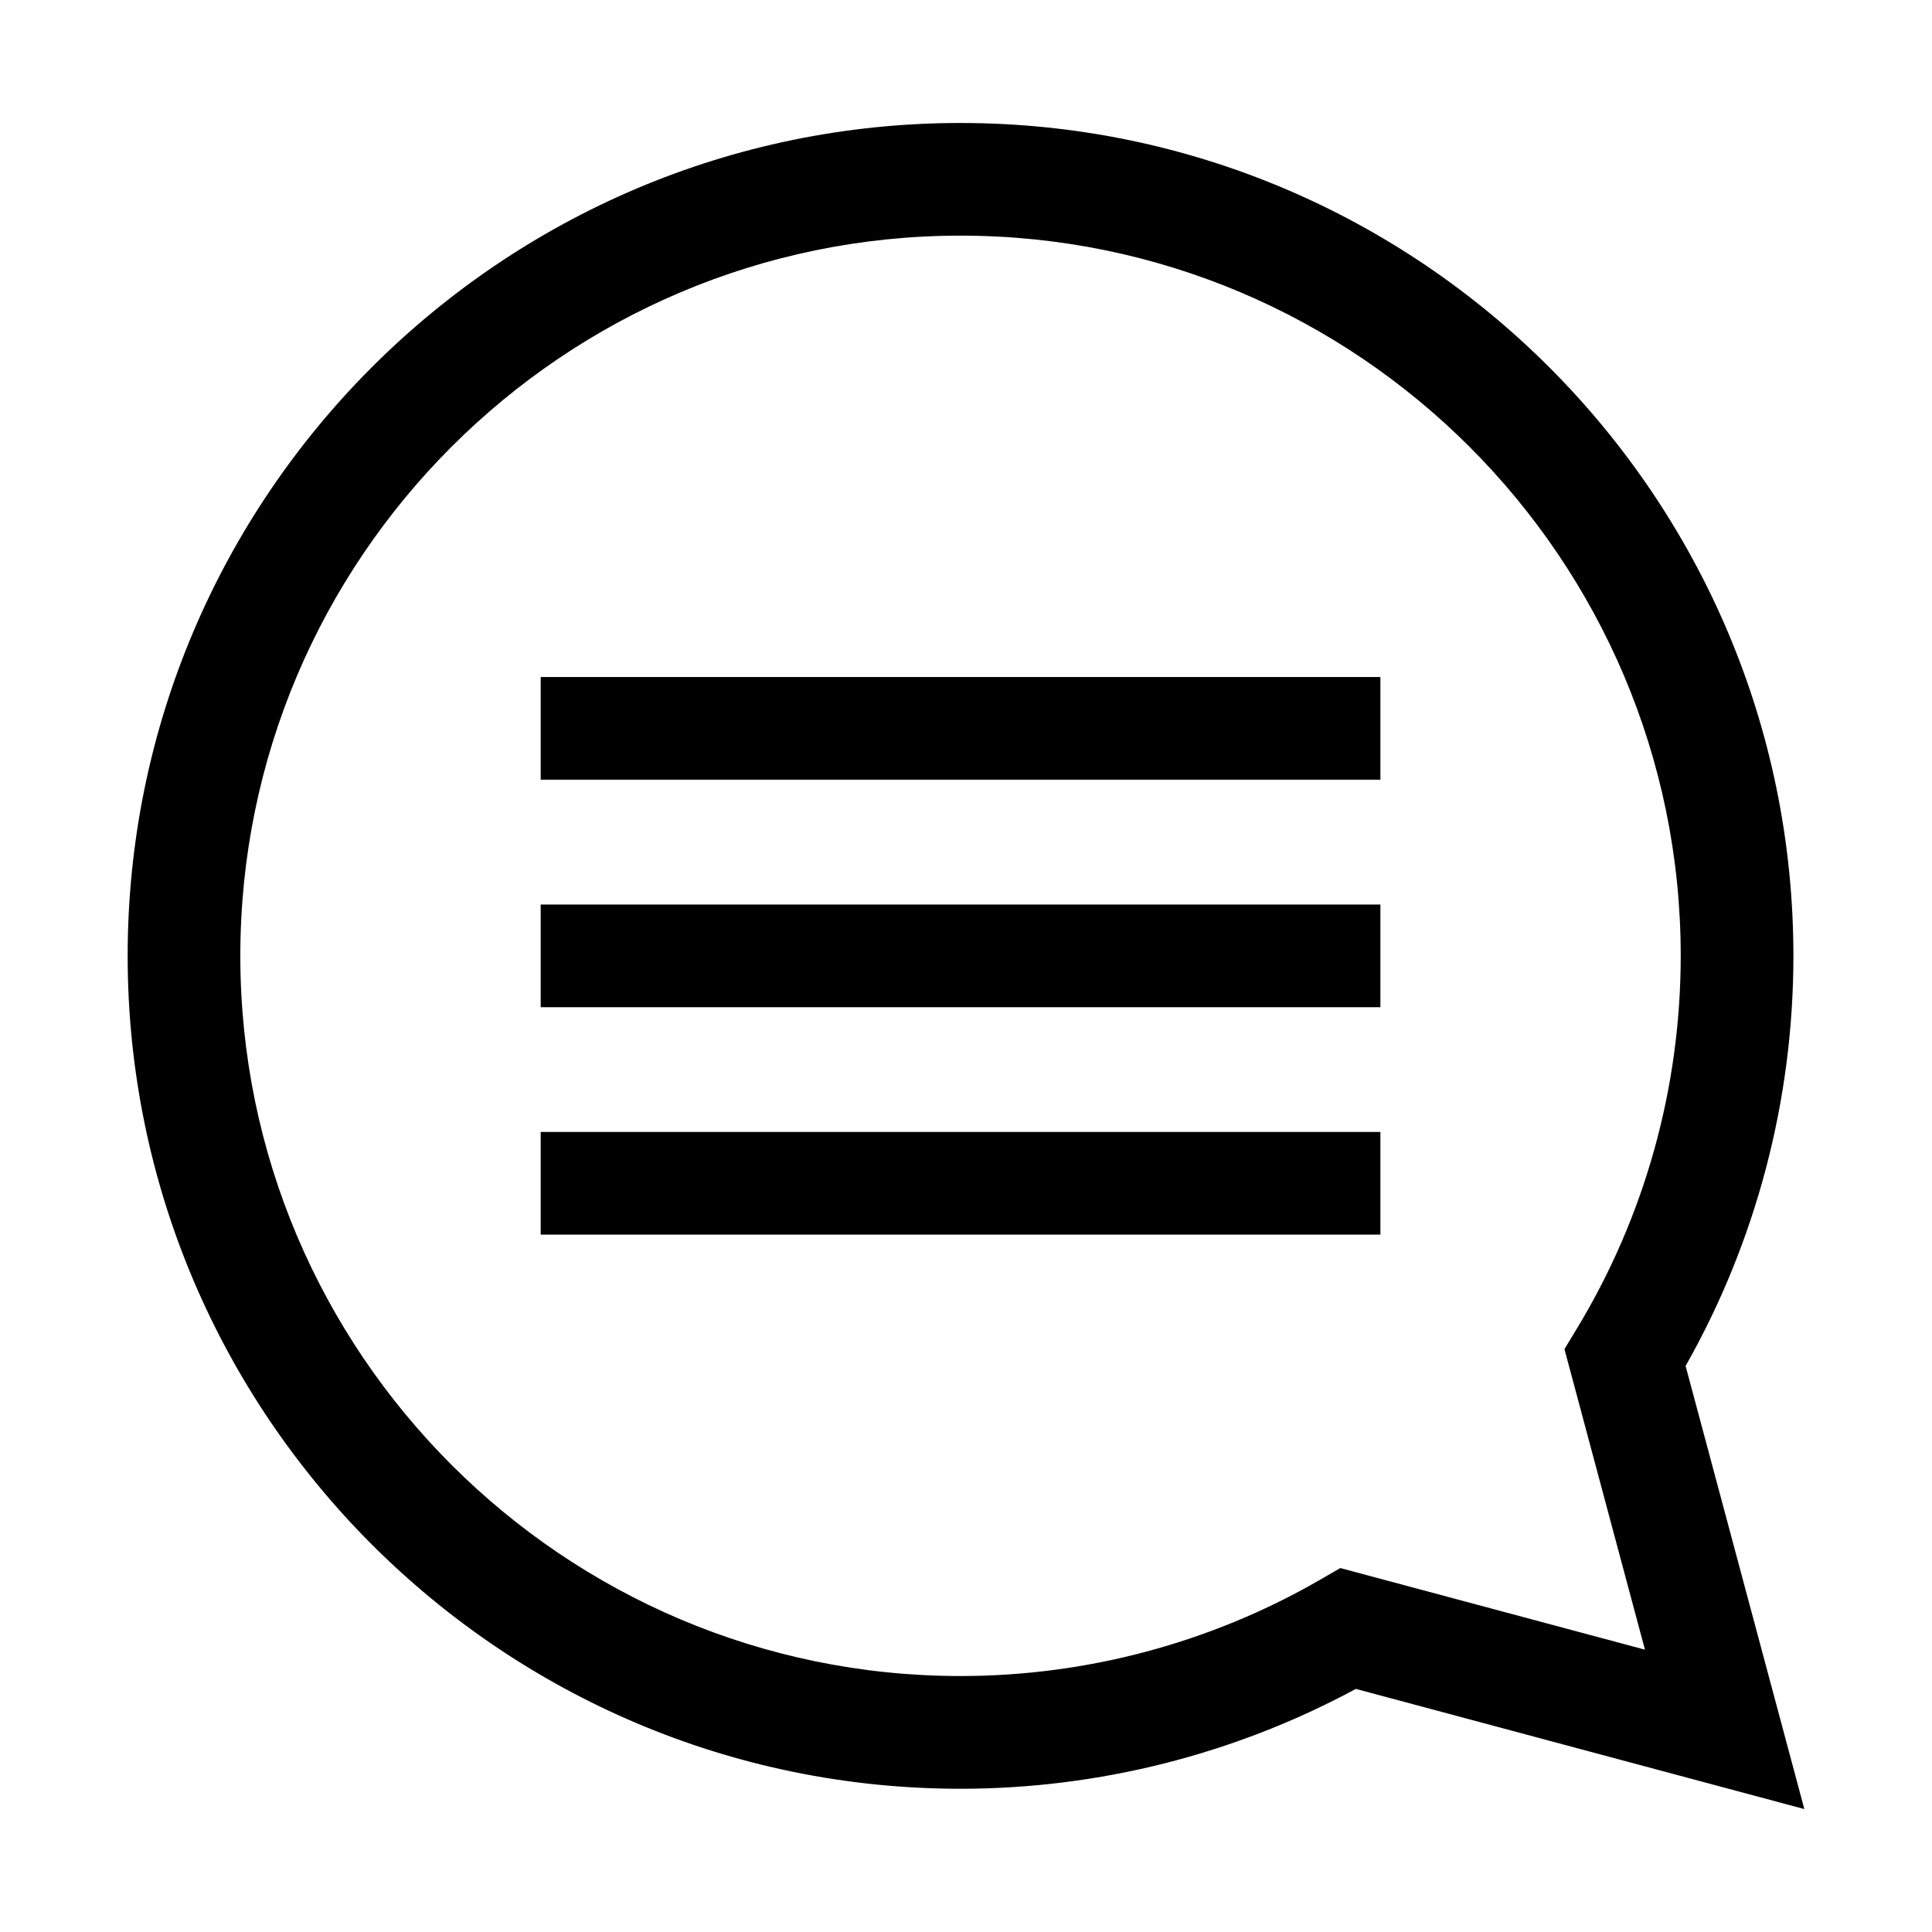
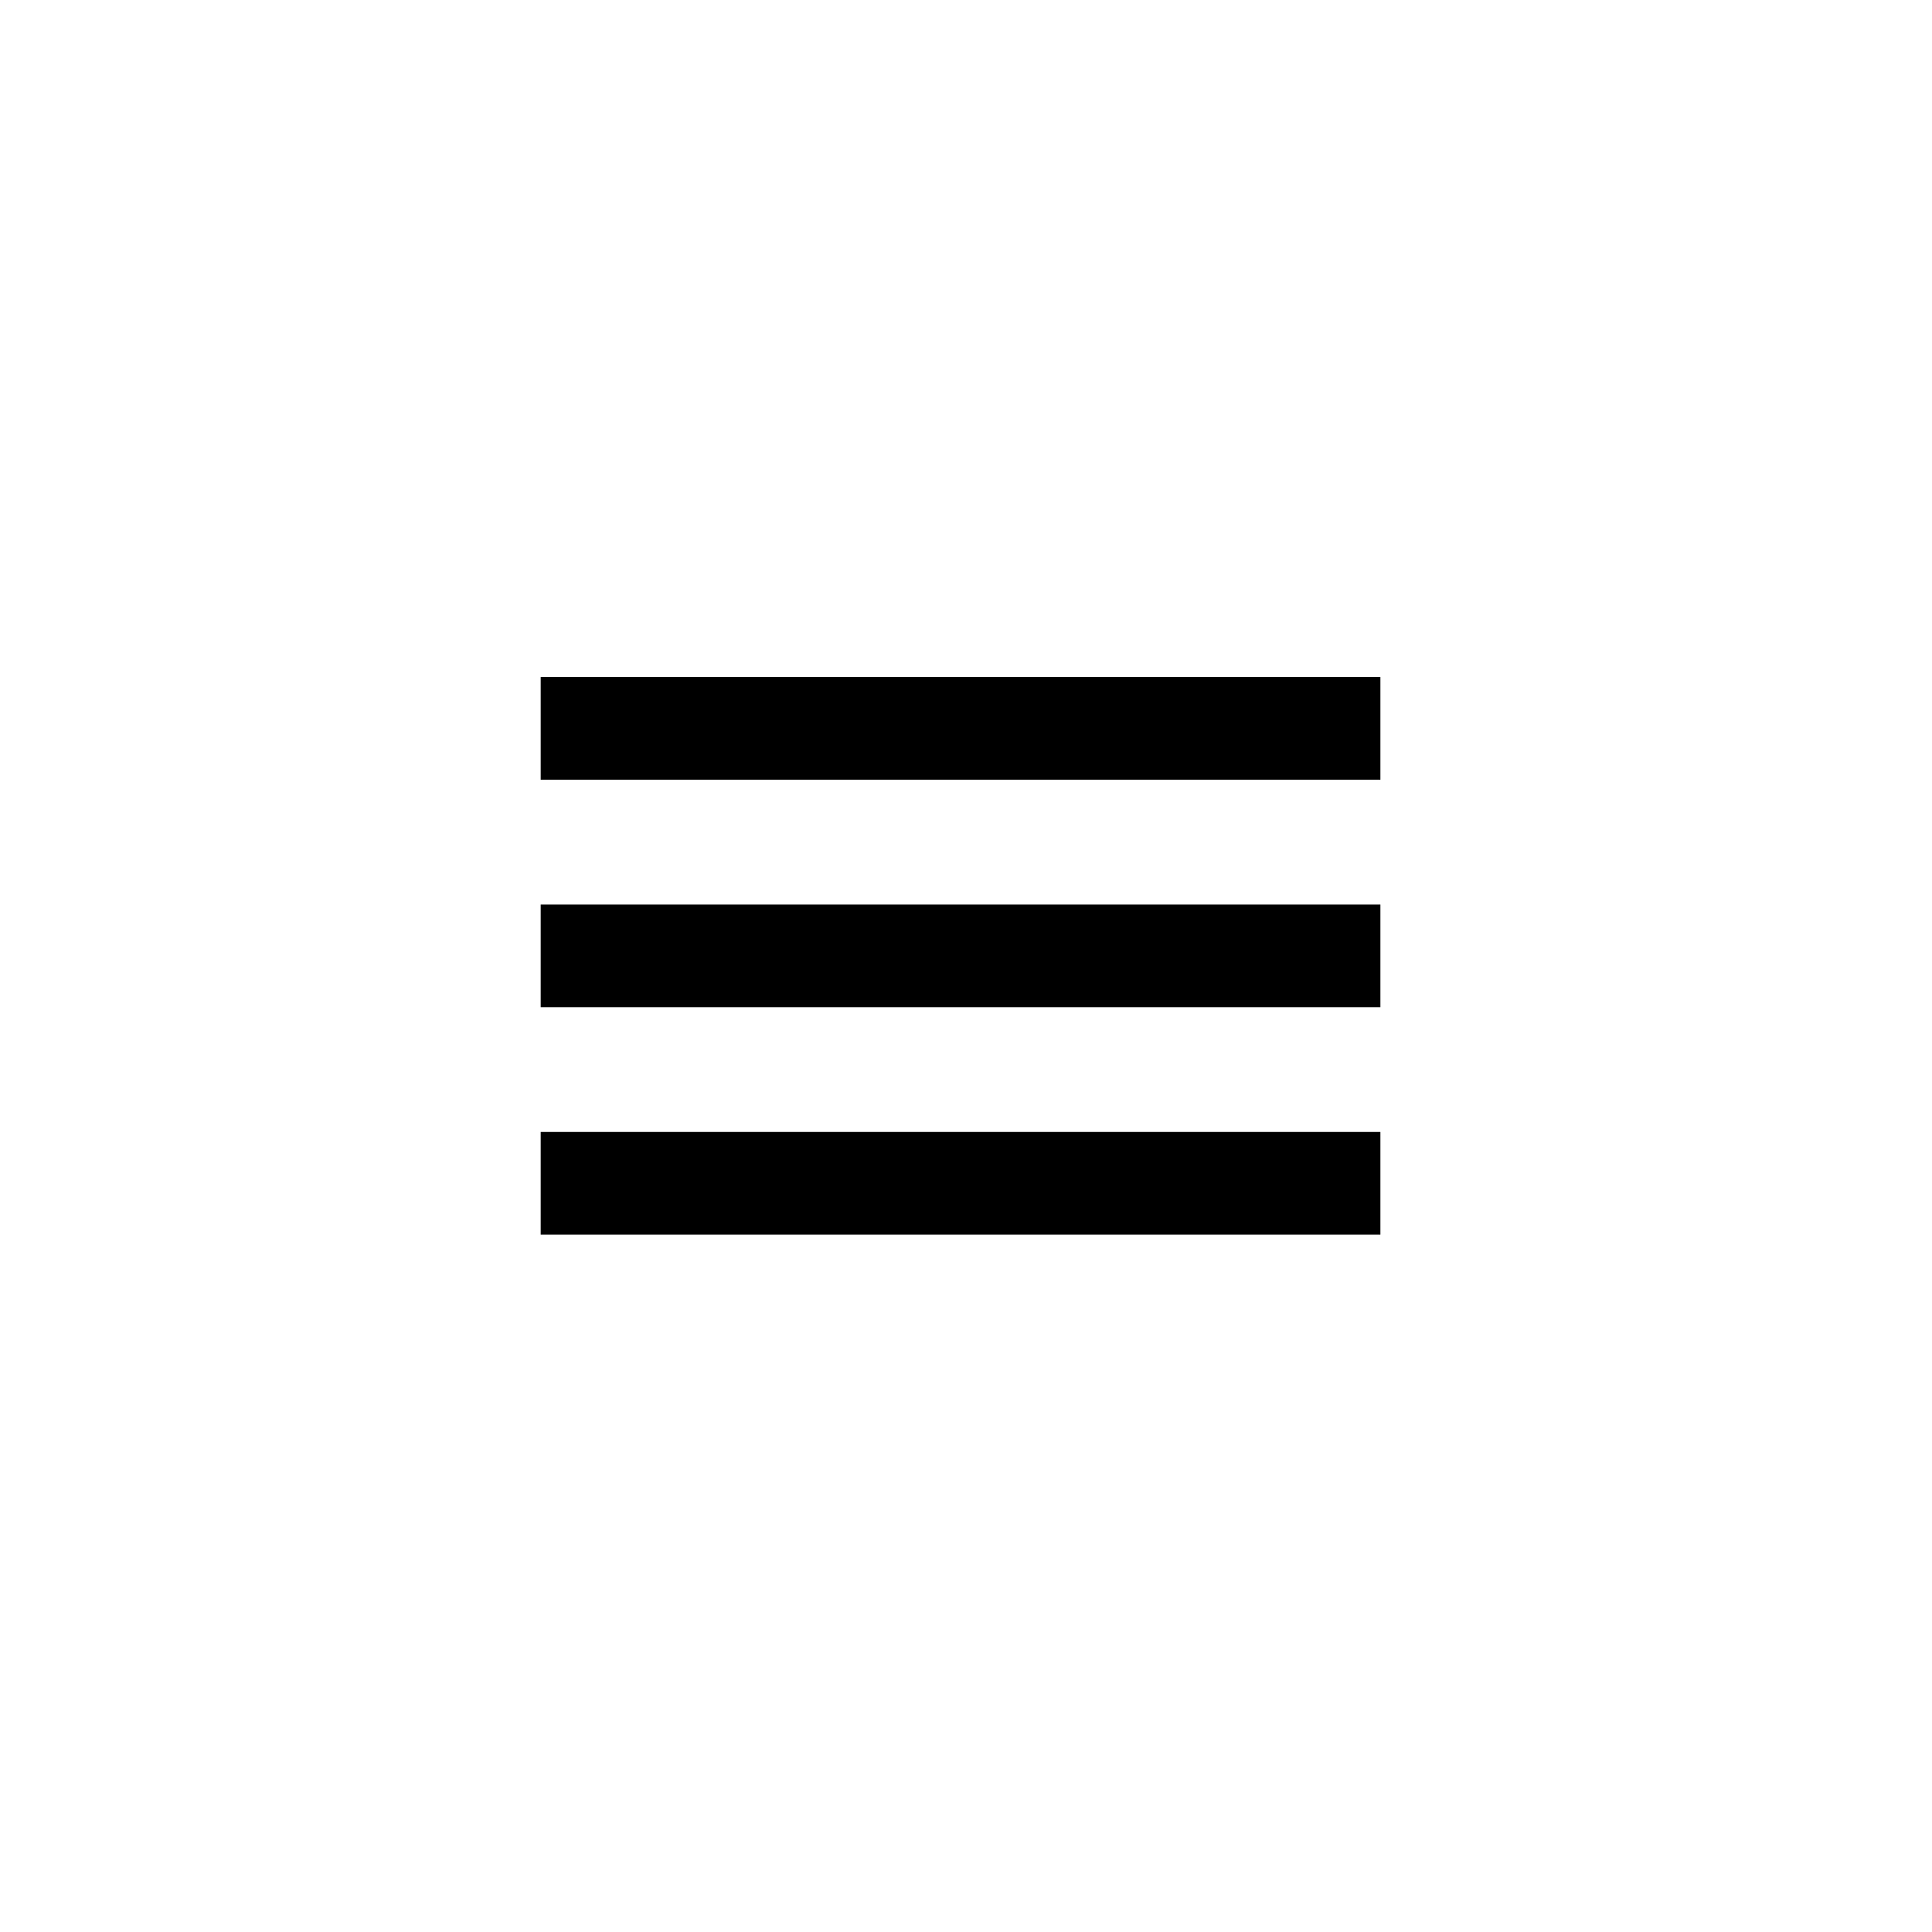
<svg xmlns="http://www.w3.org/2000/svg" fill="#000000" width="800px" height="800px" version="1.1" viewBox="144 144 512 512">
  <g>
-     <path d="m398.55 176.59c-121.71 0-220.72 99.02-220.72 220.73 0 121.71 99.02 220.72 220.72 220.72 36.586 0 72.668-9.133 104.76-26.465l118.86 31.848-31.469-117.43c18.711-33.039 28.57-70.469 28.57-108.67 0.008-121.71-99.012-220.73-220.72-220.73zm181.38 404.59-80.73-21.629-5.356 3.094c-28.895 16.691-61.848 25.52-95.297 25.52-105.24 0-190.86-85.617-190.86-190.86 0-105.25 85.617-190.86 190.86-190.86 105.24 0 190.86 85.617 190.86 190.86 0 34.914-9.516 69.074-27.512 98.773l-3.301 5.453z" />
    <path d="m287.29 323.42h222.53v27.207h-222.53z" />
    <path d="m287.29 383.71h222.53v27.207h-222.53z" />
    <path d="m287.29 443.98h222.53v27.207h-222.53z" />
  </g>
</svg>